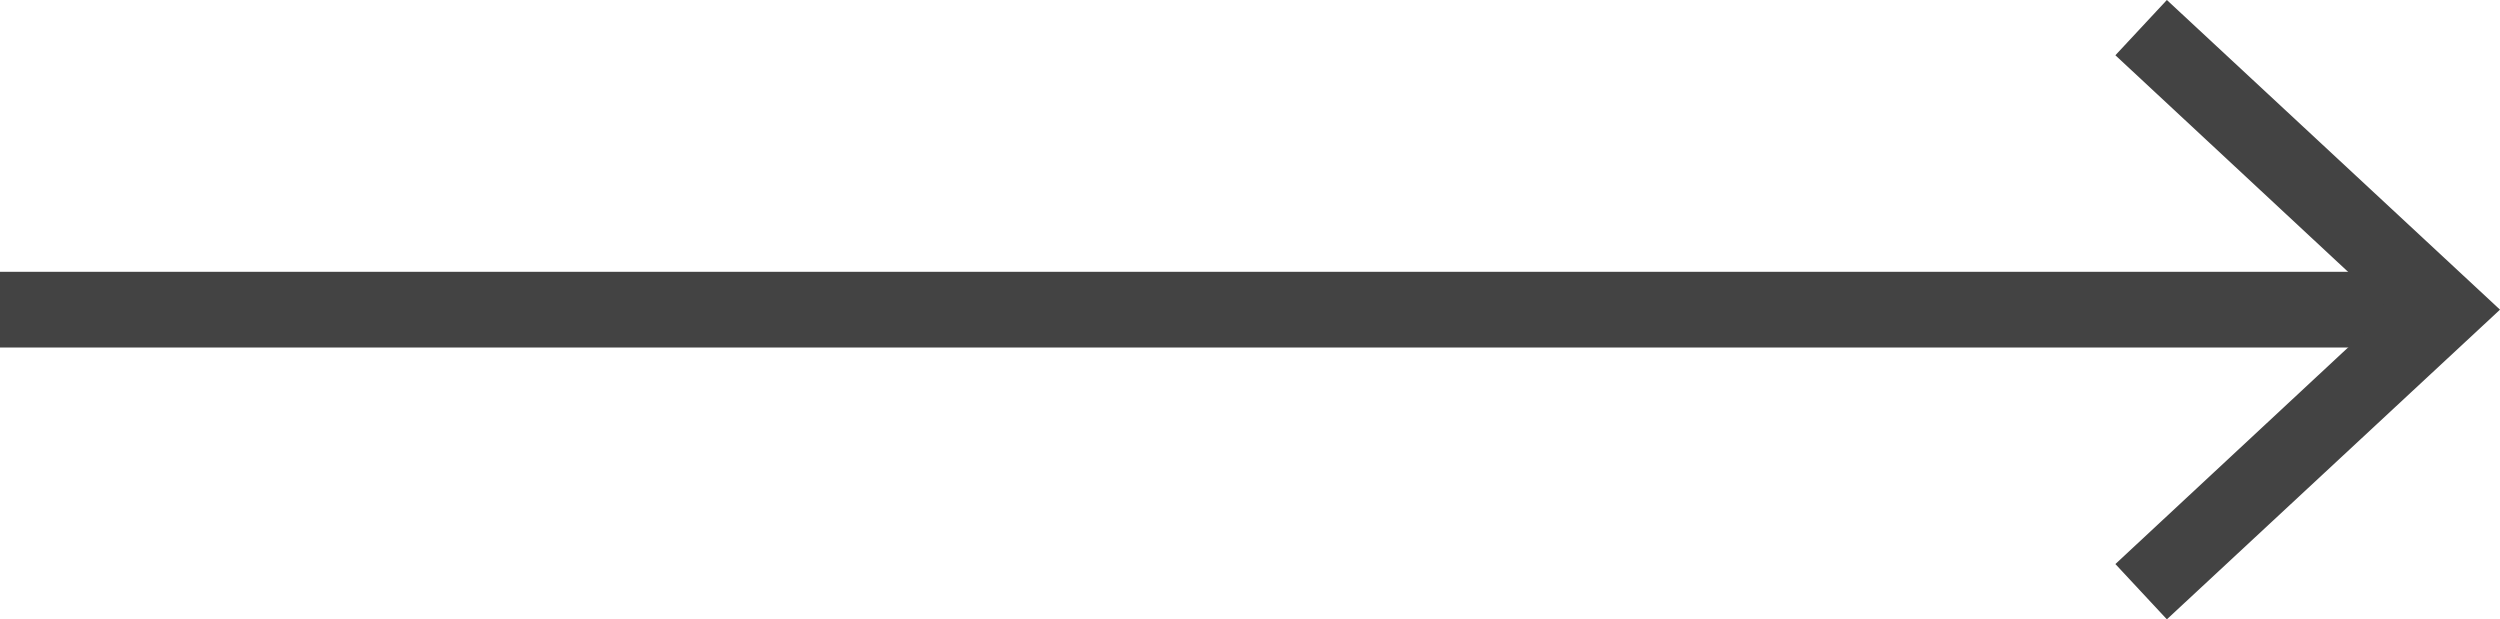
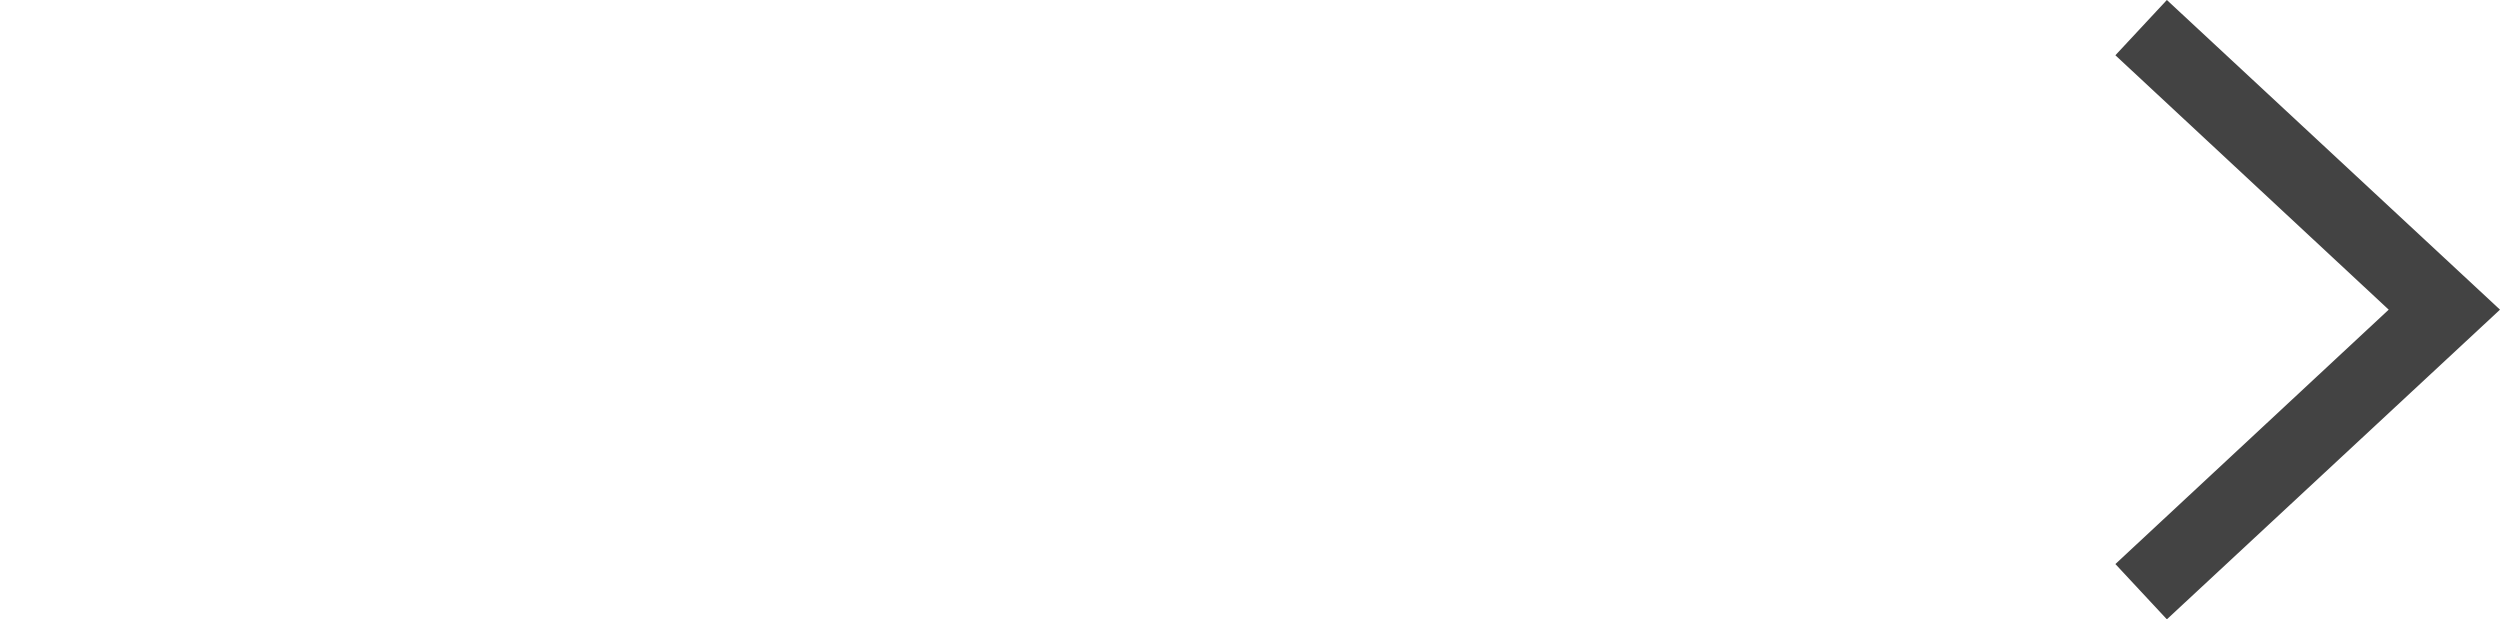
<svg xmlns="http://www.w3.org/2000/svg" id="_レイヤー_2" viewBox="0 0 33.02 8.18">
  <defs>
    <style>.cls-1{fill:#434343;}</style>
  </defs>
  <g id="layout">
    <g>
-       <rect class="cls-1" y="3.59" width="31.94" height="1" />
      <polygon class="cls-1" points="28.62 8.18 27.94 7.45 31.55 4.09 27.94 .73 28.62 0 33.02 4.09 28.62 8.18" />
    </g>
  </g>
</svg>